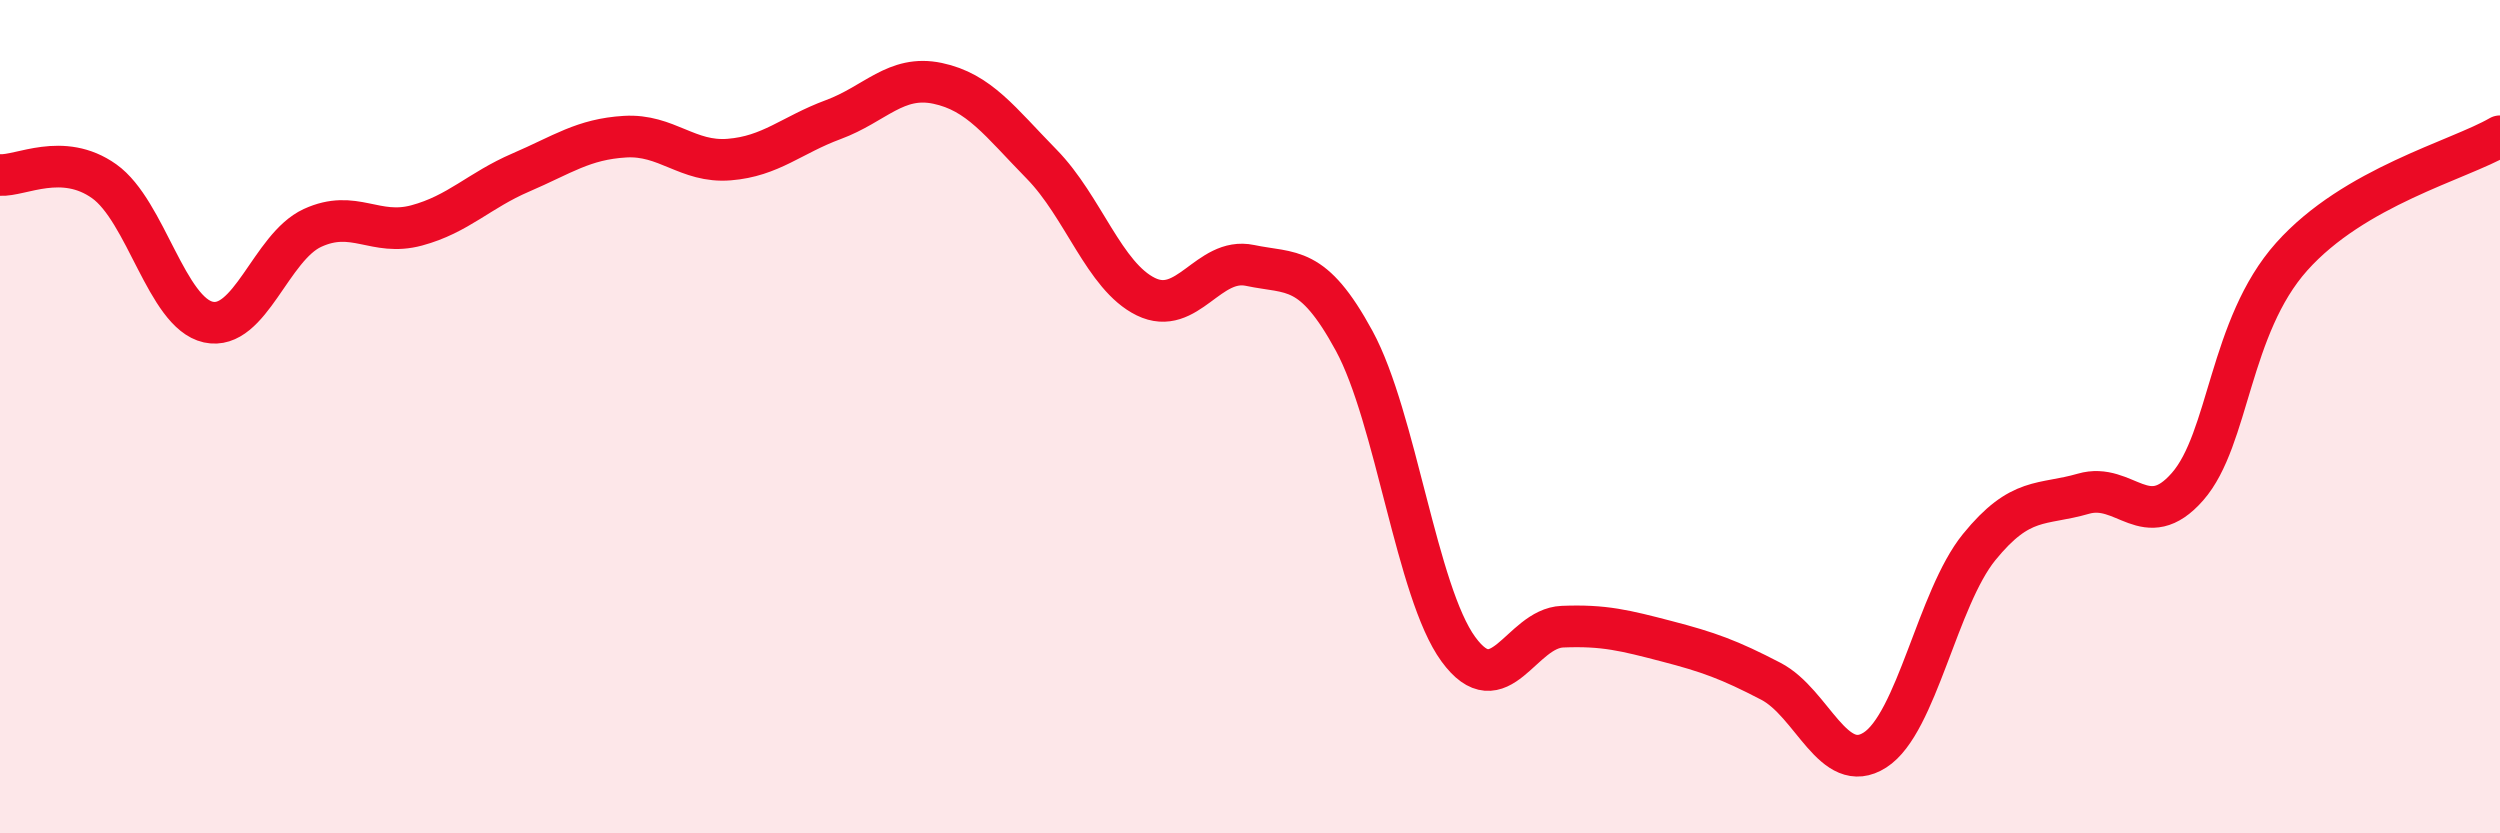
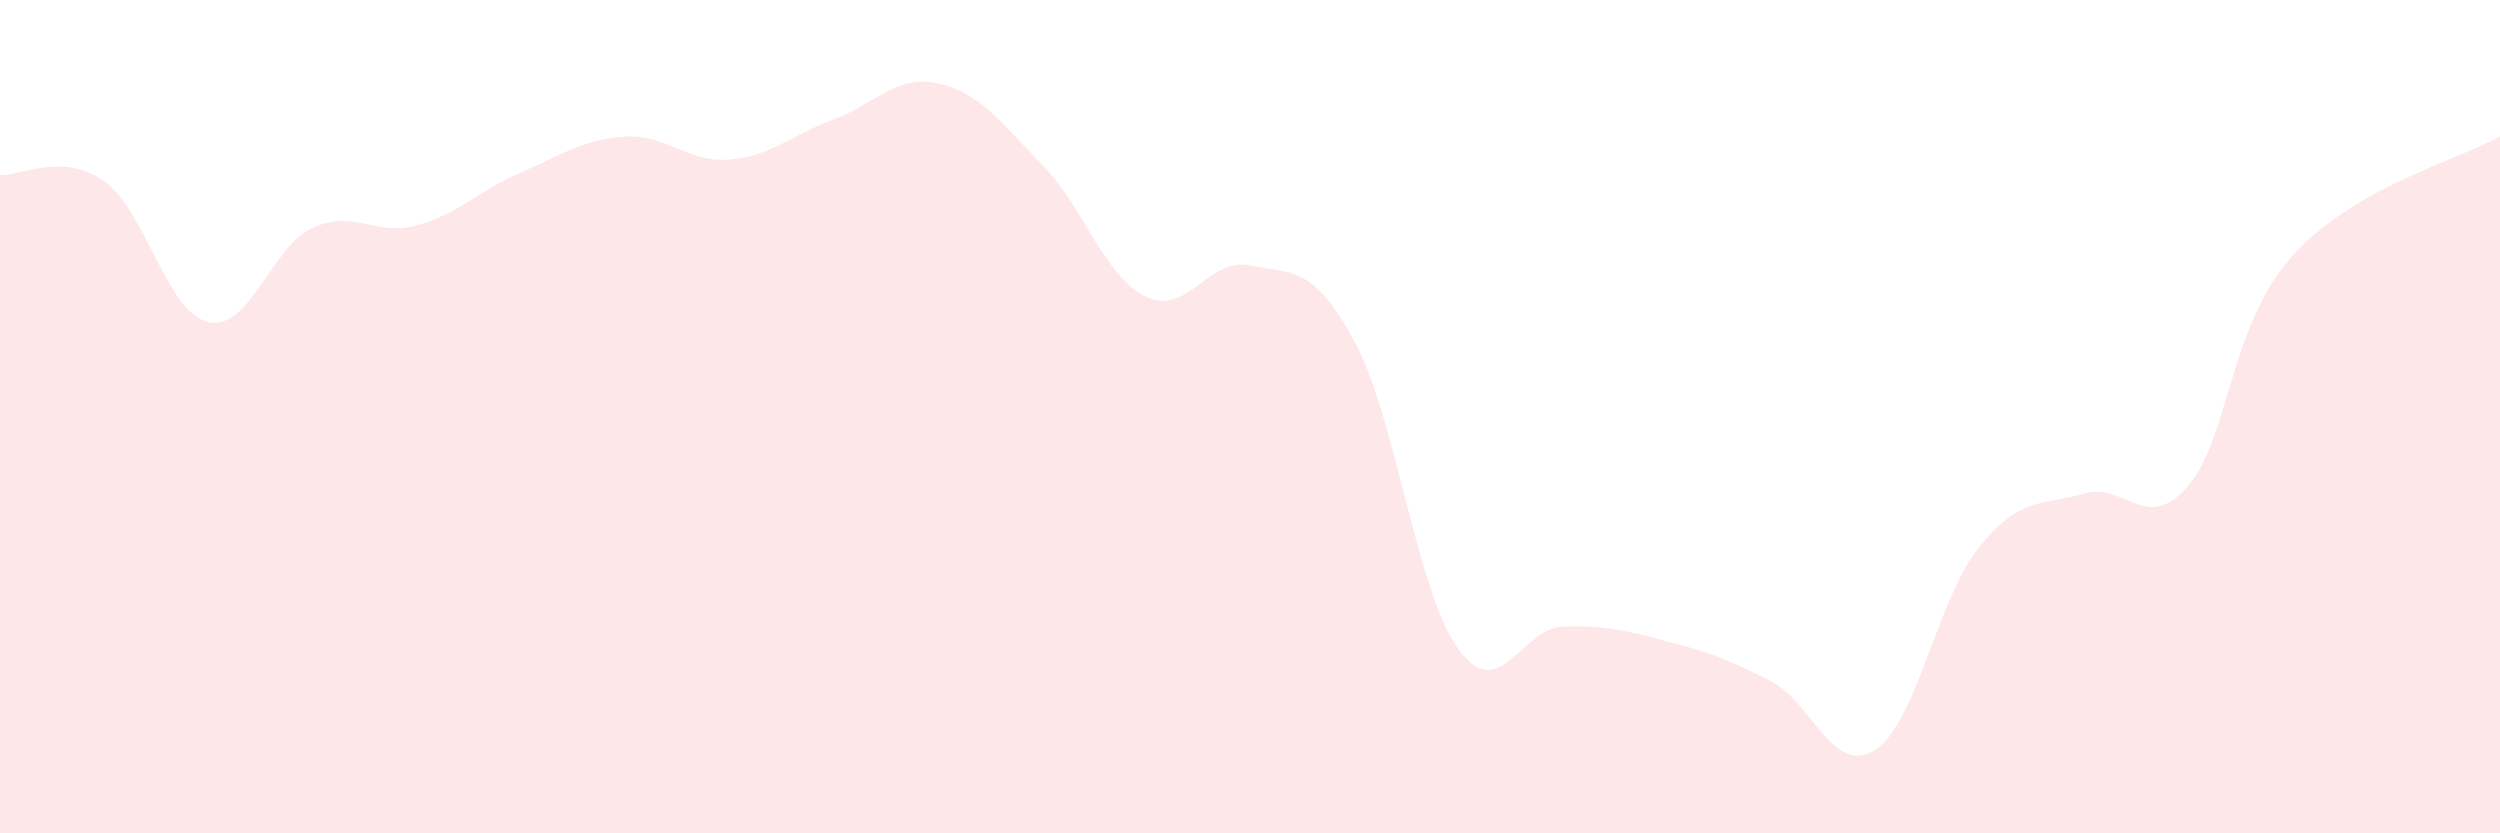
<svg xmlns="http://www.w3.org/2000/svg" width="60" height="20" viewBox="0 0 60 20">
  <path d="M 0,4.2 C 0.5,4.23 1.5,3.64 2.5,4.35 C 3.5,5.06 4,7.51 5,7.73 C 6,7.95 6.5,5.93 7.5,5.47 C 8.5,5.01 9,5.68 10,5.41 C 11,5.14 11.5,4.57 12.5,4.14 C 13.5,3.71 14,3.34 15,3.28 C 16,3.22 16.5,3.91 17.5,3.83 C 18.5,3.75 19,3.24 20,2.87 C 21,2.5 21.5,1.79 22.5,2 C 23.5,2.21 24,2.92 25,3.94 C 26,4.96 26.5,6.63 27.5,7.12 C 28.5,7.61 29,6.16 30,6.37 C 31,6.58 31.5,6.34 32.5,8.18 C 33.5,10.02 34,14.21 35,15.58 C 36,16.95 36.5,15.08 37.5,15.04 C 38.5,15 39,15.13 40,15.39 C 41,15.65 41.5,15.83 42.5,16.35 C 43.5,16.87 44,18.64 45,18 C 46,17.36 46.5,14.36 47.5,13.13 C 48.5,11.9 49,12.14 50,11.85 C 51,11.56 51.5,12.82 52.5,11.68 C 53.5,10.54 53.5,7.84 55,6.16 C 56.5,4.48 59,3.85 60,3.27L60 20L0 20Z" fill="#EB0A25" opacity="0.1" stroke-linecap="round" stroke-linejoin="round" />
-   <path d="M 0,4.2 C 0.5,4.23 1.5,3.64 2.5,4.35 C 3.5,5.06 4,7.51 5,7.73 C 6,7.95 6.5,5.93 7.5,5.47 C 8.5,5.01 9,5.68 10,5.41 C 11,5.14 11.5,4.57 12.5,4.14 C 13.5,3.71 14,3.34 15,3.28 C 16,3.22 16.5,3.91 17.5,3.83 C 18.5,3.75 19,3.24 20,2.87 C 21,2.5 21.5,1.79 22.5,2 C 23.5,2.21 24,2.92 25,3.94 C 26,4.96 26.5,6.63 27.5,7.12 C 28.5,7.61 29,6.16 30,6.37 C 31,6.58 31.5,6.34 32.5,8.18 C 33.5,10.02 34,14.21 35,15.58 C 36,16.95 36.5,15.08 37.5,15.04 C 38.5,15 39,15.13 40,15.39 C 41,15.65 41.5,15.83 42.5,16.35 C 43.5,16.87 44,18.64 45,18 C 46,17.36 46.5,14.36 47.5,13.13 C 48.5,11.9 49,12.14 50,11.85 C 51,11.56 51.5,12.82 52.5,11.68 C 53.5,10.54 53.5,7.84 55,6.16 C 56.5,4.48 59,3.85 60,3.27" stroke="#EB0A25" stroke-width="1" fill="none" stroke-linecap="round" stroke-linejoin="round" />
</svg>